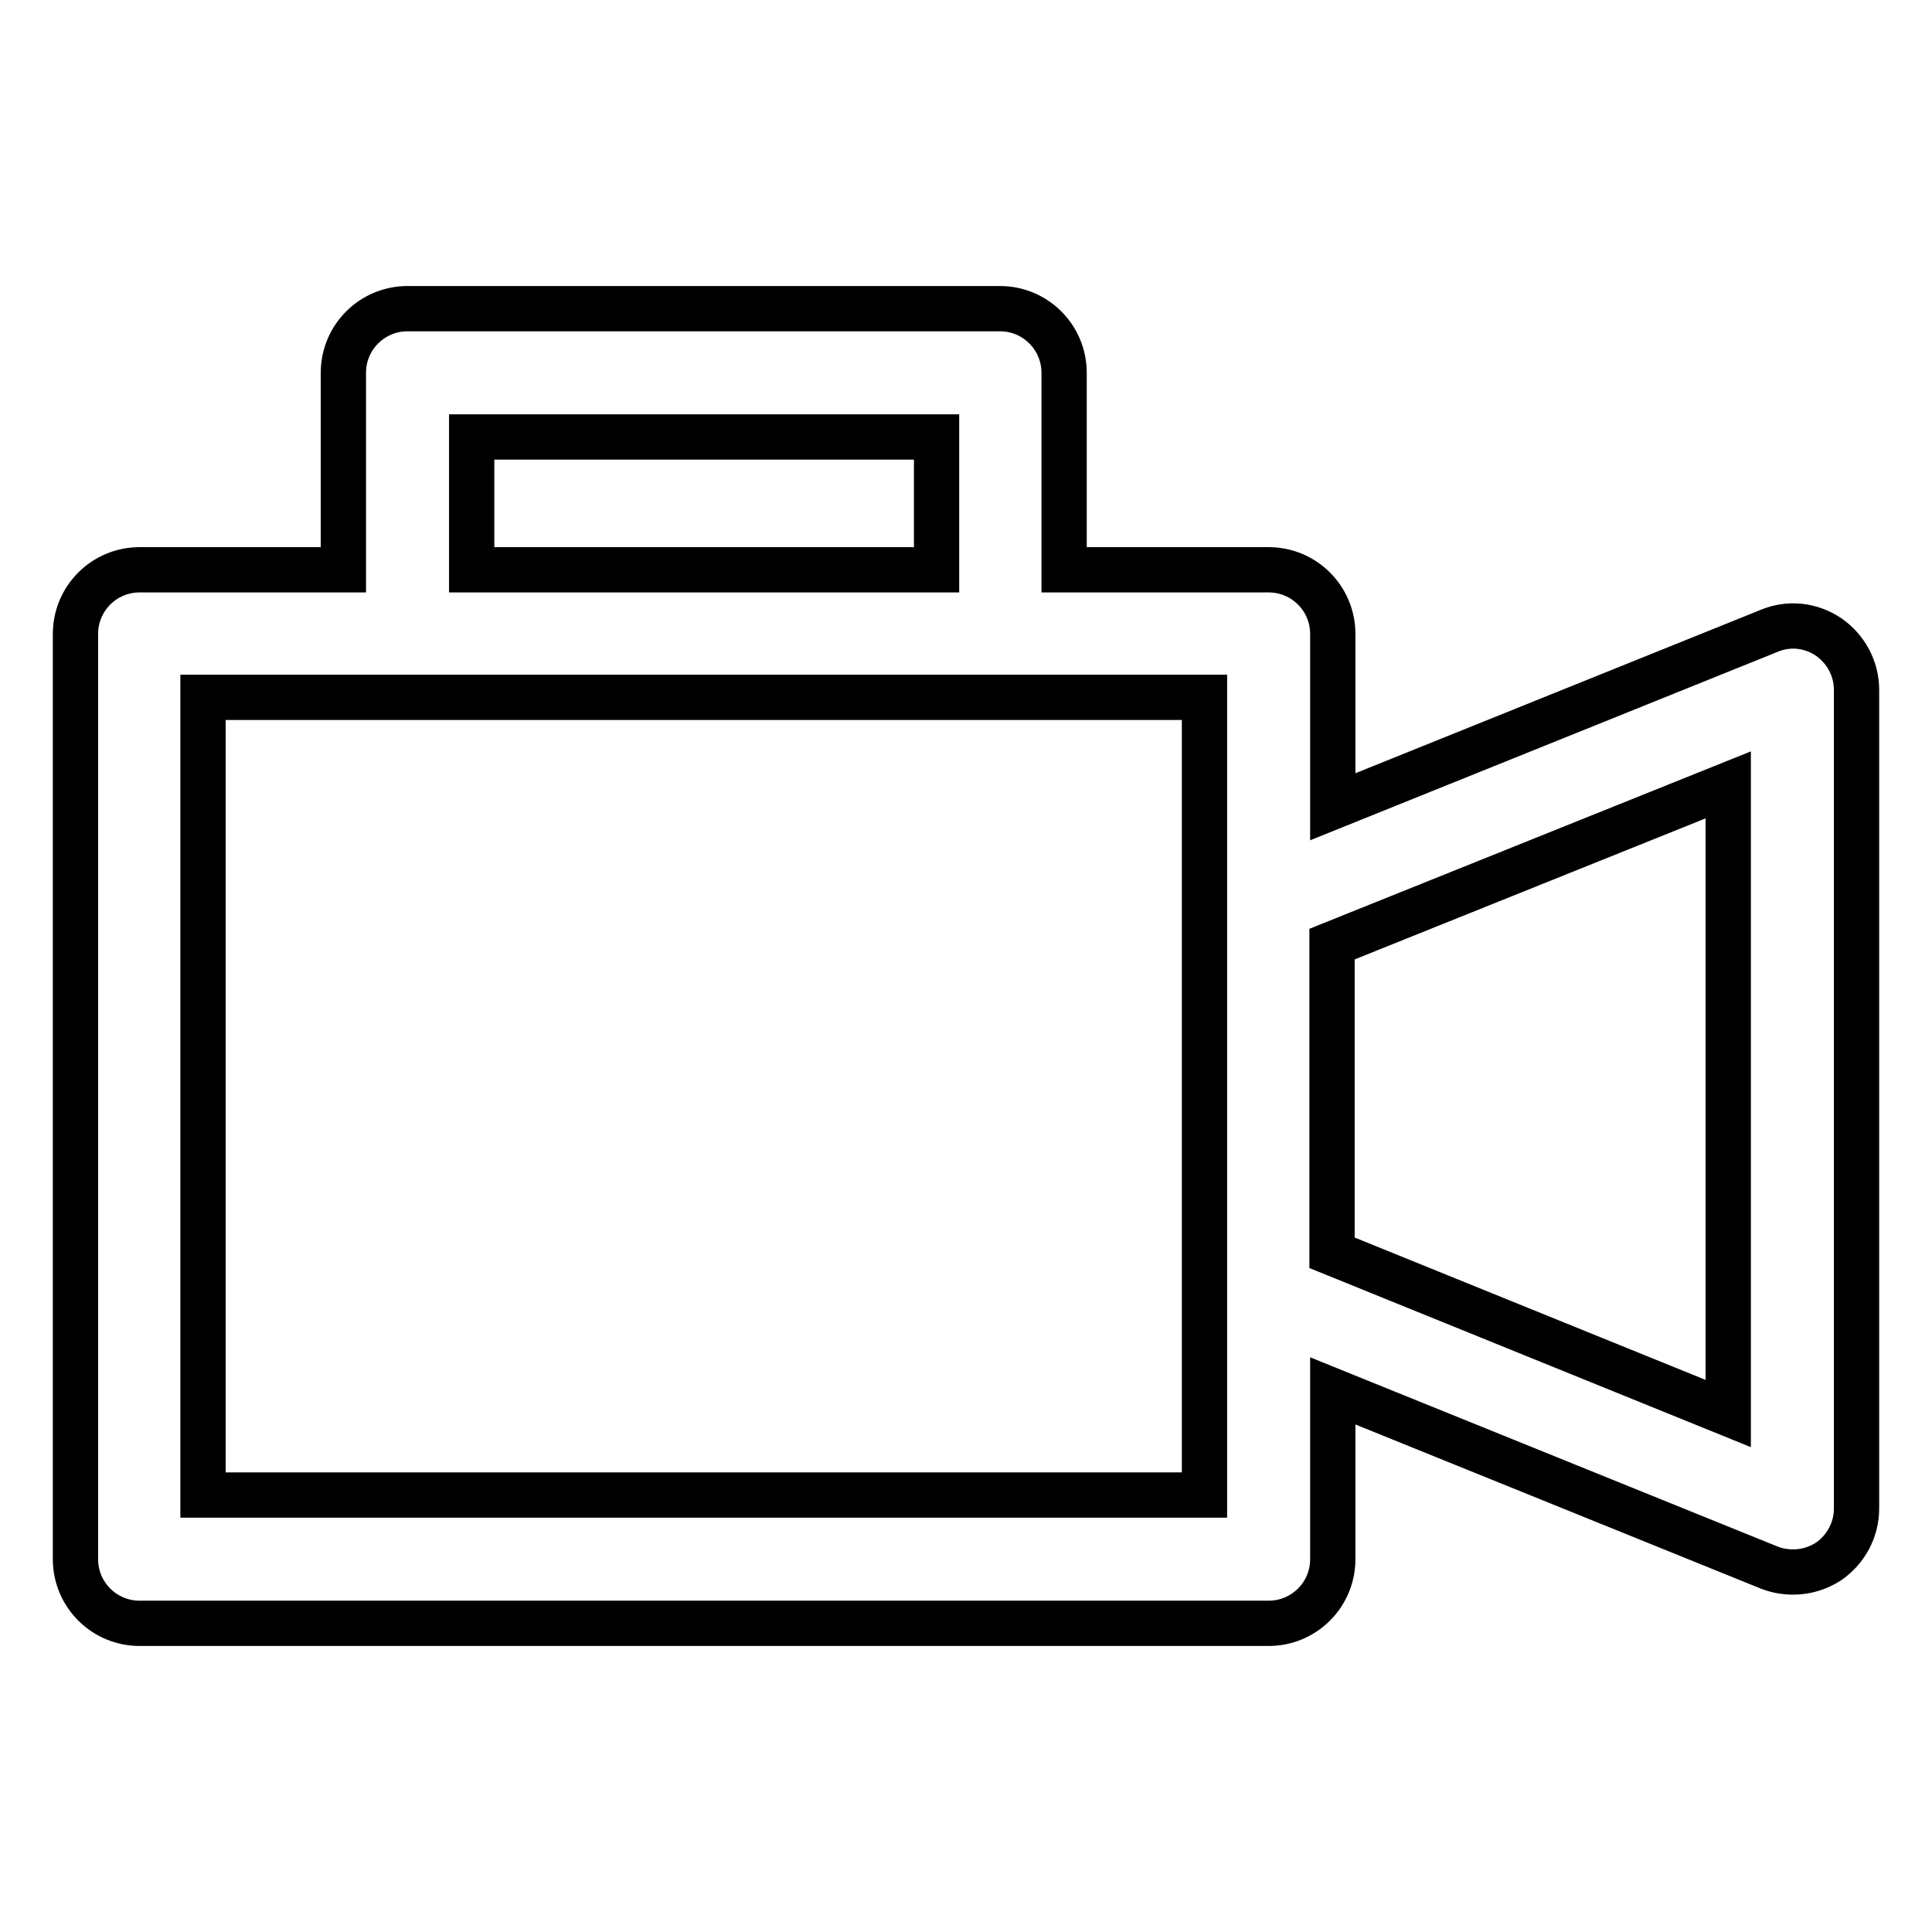
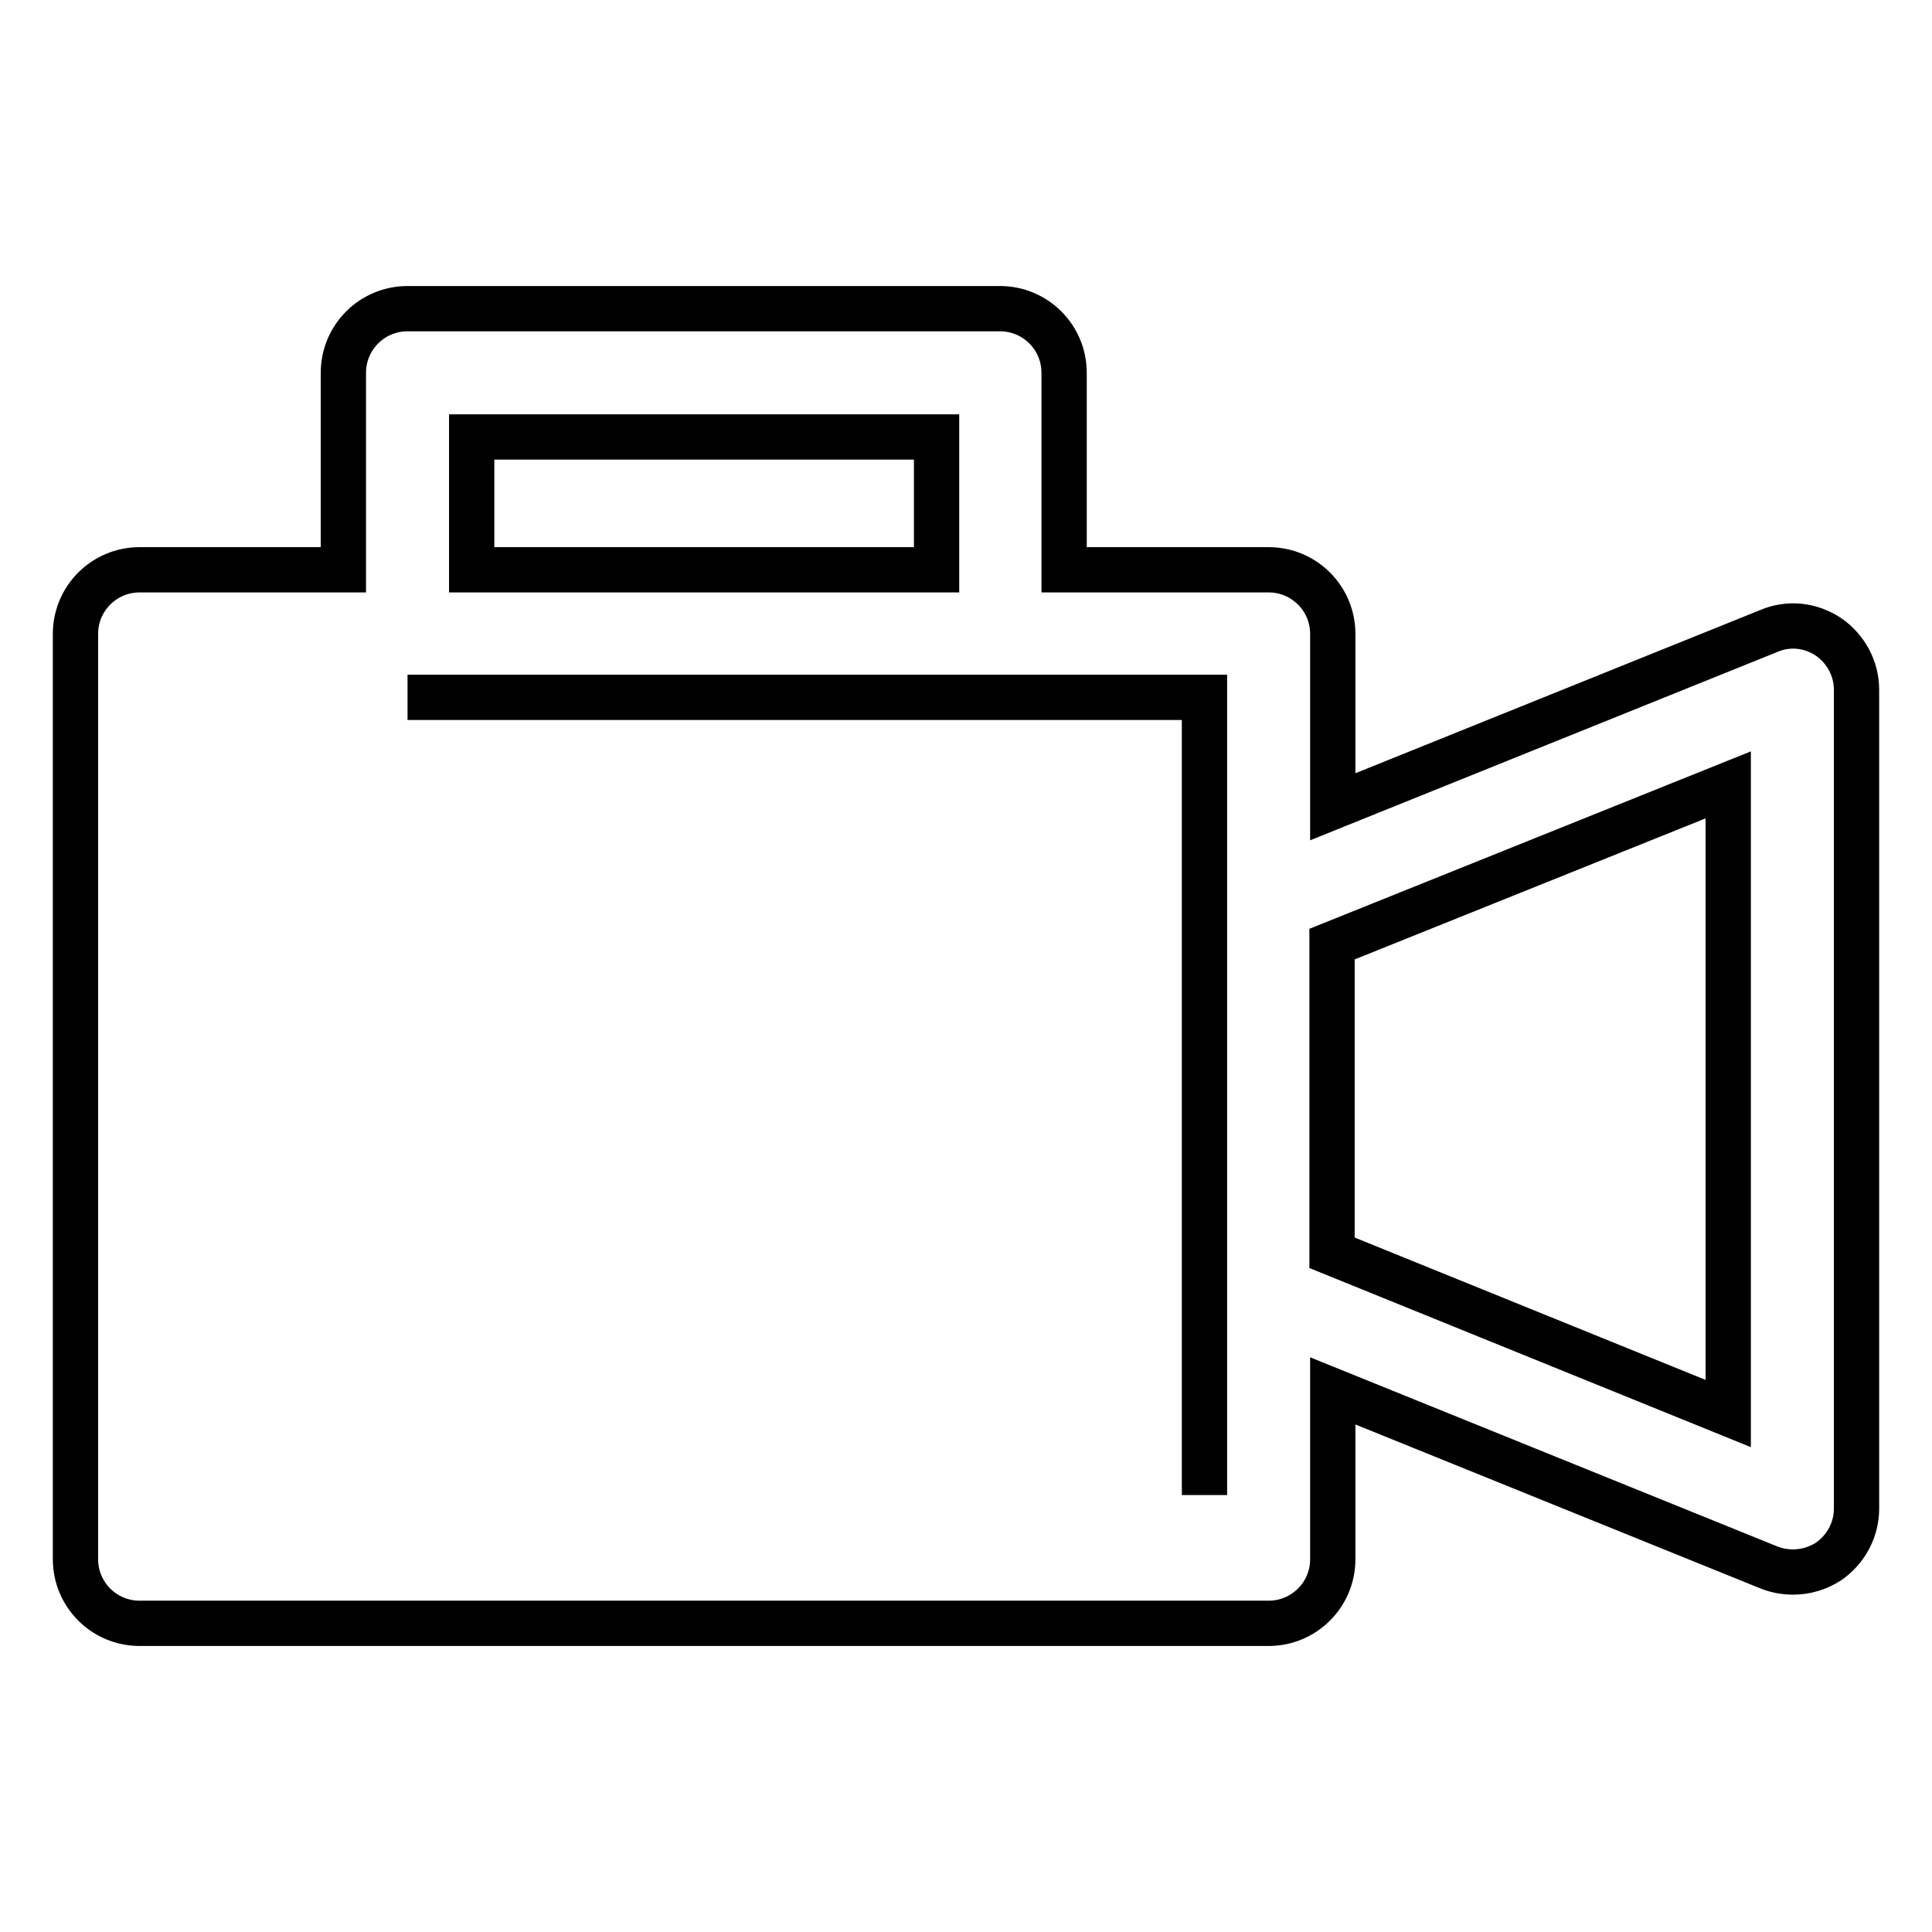
<svg xmlns="http://www.w3.org/2000/svg" version="1.1" x="0px" y="0px" viewBox="0 0 256 256" enable-background="new 0 0 256 256" xml:space="preserve">
  <g>
    <g>
      <g>
-         <path stroke-width="6" fill-opacity="0" stroke="#000000" d="M242.3,84.4c-2.4-1.6-5.3-1.9-7.9-0.8l-57.8,23.3V84c0-4.7-3.8-8.5-8.5-8.5H141V49.4c0-4.7-3.8-8.5-8.5-8.5H54c-4.7,0-8.5,3.8-8.5,8.5v26.1H18.5c-4.7,0-8.5,3.8-8.5,8.5v122.6c0,4.7,3.8,8.5,8.5,8.5h149.6c4.7,0,8.5-3.8,8.5-8.5v-22.3l57.8,23.4c1,0.4,2.1,0.6,3.2,0.6c1.7,0,3.3-0.5,4.7-1.4c2.3-1.6,3.7-4.2,3.7-7V91.4C246,88.6,244.6,86,242.3,84.4z M62.5,57.9h61.6v17.6H62.5V57.9z M159.6,198.1H26.9V92.4H54h78.5h27.1v26.9v52.3L159.6,198.1L159.6,198.1L159.6,198.1z M229,187.3L176.5,166v-40.9L229,104V187.3z" />
+         <path stroke-width="6" fill-opacity="0" stroke="#000000" d="M242.3,84.4c-2.4-1.6-5.3-1.9-7.9-0.8l-57.8,23.3V84c0-4.7-3.8-8.5-8.5-8.5H141V49.4c0-4.7-3.8-8.5-8.5-8.5H54c-4.7,0-8.5,3.8-8.5,8.5v26.1H18.5c-4.7,0-8.5,3.8-8.5,8.5v122.6c0,4.7,3.8,8.5,8.5,8.5h149.6c4.7,0,8.5-3.8,8.5-8.5v-22.3l57.8,23.4c1,0.4,2.1,0.6,3.2,0.6c1.7,0,3.3-0.5,4.7-1.4c2.3-1.6,3.7-4.2,3.7-7V91.4C246,88.6,244.6,86,242.3,84.4z M62.5,57.9h61.6v17.6H62.5V57.9z M159.6,198.1V92.4H54h78.5h27.1v26.9v52.3L159.6,198.1L159.6,198.1L159.6,198.1z M229,187.3L176.5,166v-40.9L229,104V187.3z" />
      </g>
      <g />
      <g />
      <g />
      <g />
      <g />
      <g />
      <g />
      <g />
      <g />
      <g />
      <g />
      <g />
      <g />
      <g />
      <g />
    </g>
  </g>
</svg>